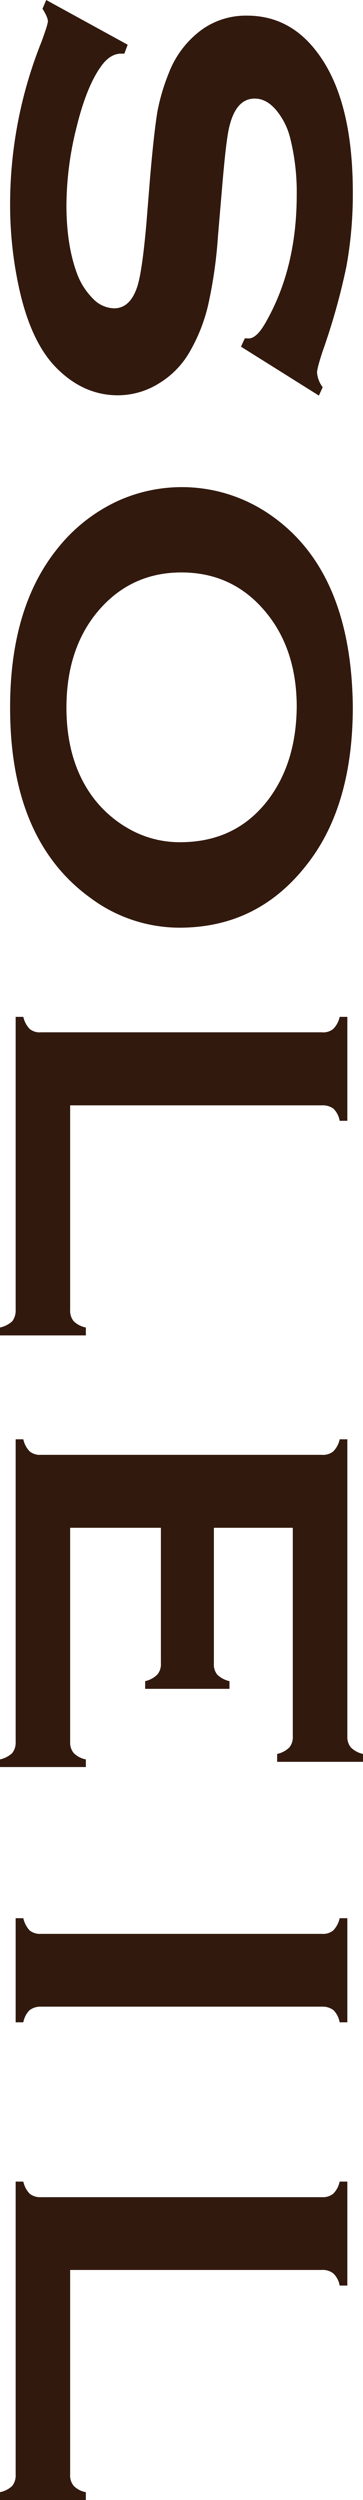
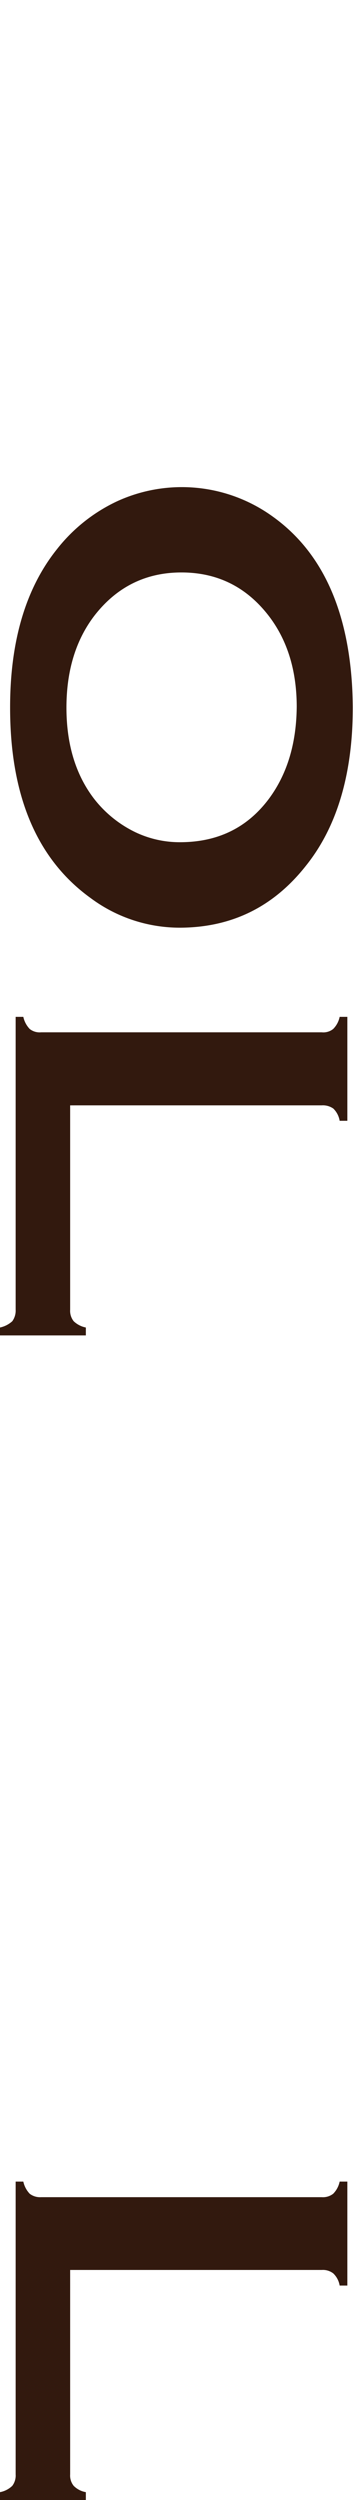
<svg xmlns="http://www.w3.org/2000/svg" width="122.117" height="839" viewBox="0 0 122.117 839">
  <g transform="translate(-43.725 -131.997)">
-     <path d="M148.961,264.756l-26.213-16.419,1.307-2.816c.522.035.949.055,1.292.055,1.877,0,3.862-1.97,5.98-5.854q10.148-17.988,10.175-42.232A74.89,74.89,0,0,0,139.34,178.5a23.476,23.476,0,0,0-4.856-9.668c-2.183-2.522-4.544-3.751-7.106-3.751-4.221,0-7.019,3.164-8.542,9.4-.813,3.277-1.576,10.211-2.477,20.9l-1.353,15.907a152.952,152.952,0,0,1-3.277,22.971,57.022,57.022,0,0,1-6.02,15.435A29.559,29.559,0,0,1,95.256,260.6a26.227,26.227,0,0,1-13.944,4.058c-7.859,0-14.828-3.219-20.888-9.435-5.533-5.686-9.676-14.474-12.313-26.453a130.667,130.667,0,0,1-3.031-28.7,146.48,146.48,0,0,1,10.6-54.157c1.39-3.837,2.105-6.05,2.105-6.8,0-.853-.59-2.243-1.812-4.181L57.234,132l27.4,15.011L83.51,150H82.378c-2.374,0-4.687,1.405-6.735,4.311-3.2,4.439-5.957,11.212-8.211,20.4a108.929,108.929,0,0,0-3.4,26.117c0,9.016,1.2,16.647,3.6,23.1a23.427,23.427,0,0,0,5.41,8.379,10.107,10.107,0,0,0,6.991,3.162c3.7,0,6.263-2.477,7.862-7.388,1.1-3.46,2.088-10.446,3.019-20.94l1.252-15.505c.9-10.5,1.752-17.919,2.479-22.23a67.435,67.435,0,0,1,3.842-12.946,32.385,32.385,0,0,1,11.051-14.484,25.455,25.455,0,0,1,15.237-4.733q14.217,0,23.4,12.04,12.233,15.809,12.2,47.447a135.451,135.451,0,0,1-2.148,24.644,217.931,217.931,0,0,1-7.99,28.461c-1.275,3.862-1.9,6.268-1.9,7.157a9.335,9.335,0,0,0,1.9,4.953Z" transform="translate(2.044)" fill="#32190e" />
    <path d="M160.373,270.895c0,22.348-5.229,40.175-15.759,53.3C133.644,338.105,119.471,345,102.036,345a50.264,50.264,0,0,1-29.871-9.947q-27.142-19.539-27.086-64.048c0-22.2,5.265-39.931,15.771-53.04a55.74,55.74,0,0,1,20.16-16.037,52.24,52.24,0,0,1,52.42,5.1q26.469,18.914,26.943,63.868m-18.87.063q0-18.387-9.458-30.659c-7.468-9.648-17.219-14.517-29.337-14.517-12,0-21.789,4.868-29.274,14.517q-9.387,12.267-9.4,30.837c0,12.376,3.144,22.662,9.4,30.734a39.077,39.077,0,0,0,13.816,11.1,34.672,34.672,0,0,0,14.983,3.342c12.652,0,22.541-4.805,29.811-14.441Q141.316,289.49,141.5,270.958Z" transform="translate(2.044 98.327)" fill="#32190e" />
    <path d="M67.325,297.691v68.573a5.6,5.6,0,0,0,1.2,3.884,8.282,8.282,0,0,0,4.083,2.1v2.65H43.725v-2.65a8.994,8.994,0,0,0,4.123-2.1,6.037,6.037,0,0,0,1.142-3.884V267.99h2.58a8.473,8.473,0,0,0,2.148,4.065,5.365,5.365,0,0,0,3.807,1.124h94.454a5.273,5.273,0,0,0,3.834-1.124,8.015,8.015,0,0,0,2.173-4.065h2.59v34.882h-2.59a7.4,7.4,0,0,0-2.128-4.1,6.09,6.09,0,0,0-3.879-1.084Z" transform="translate(0 205.26)" fill="#32190e" />
-     <path d="M97.849,354.184H67.325v71.822a5.478,5.478,0,0,0,1.2,3.774,7.877,7.877,0,0,0,4.083,2.135v2.567H43.725v-2.567a8.831,8.831,0,0,0,4.123-2.135,5.73,5.73,0,0,0,1.142-3.774V324.489h2.58a8.419,8.419,0,0,0,2.148,4.073,5.538,5.538,0,0,0,3.807,1.137h94.454a5.436,5.436,0,0,0,3.834-1.137,7.967,7.967,0,0,0,2.173-4.073h2.59v99.688a5.433,5.433,0,0,0,1.217,3.751,8.25,8.25,0,0,0,4.05,2.15v2.65H136.957v-2.65a8.4,8.4,0,0,0,4.075-2.15,5.425,5.425,0,0,0,1.189-3.751V354.184H115.68v45.534a5.379,5.379,0,0,0,1.142,3.754,8.779,8.779,0,0,0,4.1,2.183v2.575H92.559v-2.575a8.461,8.461,0,0,0,4.053-2.183,5.26,5.26,0,0,0,1.237-3.754Z" transform="translate(0 290.536)" fill="#32190e" />
-     <path d="M54.357,393.789H148.9a5.35,5.35,0,0,0,3.744-1.132,8.451,8.451,0,0,0,2.173-4.12h2.59v34.938h-2.59a7.6,7.6,0,0,0-2.128-4.125,6.092,6.092,0,0,0-3.789-1.132H54.357a6.069,6.069,0,0,0-3.867,1.2,7.8,7.8,0,0,0-2.088,4.058h-2.58V388.537H48.4a8.956,8.956,0,0,0,2.148,4.12A5.614,5.614,0,0,0,54.357,393.789Z" transform="translate(3.167 387.206)" fill="#32190e" />
    <path d="M67.325,453.419v68.605a5.477,5.477,0,0,0,1.2,3.849,7.576,7.576,0,0,0,4.083,2.115v2.637H43.725v-2.637a8.172,8.172,0,0,0,4.123-2.115,5.728,5.728,0,0,0,1.142-3.849V423.761h2.58a8.576,8.576,0,0,0,2.148,4.078,5.683,5.683,0,0,0,3.807,1.152h94.454a5.572,5.572,0,0,0,3.834-1.152,8.108,8.108,0,0,0,2.173-4.078h2.59v34.895h-2.59a7.319,7.319,0,0,0-2.128-4.065,5.641,5.641,0,0,0-3.879-1.172Z" transform="translate(0 440.371)" fill="#32190e" />
  </g>
</svg>